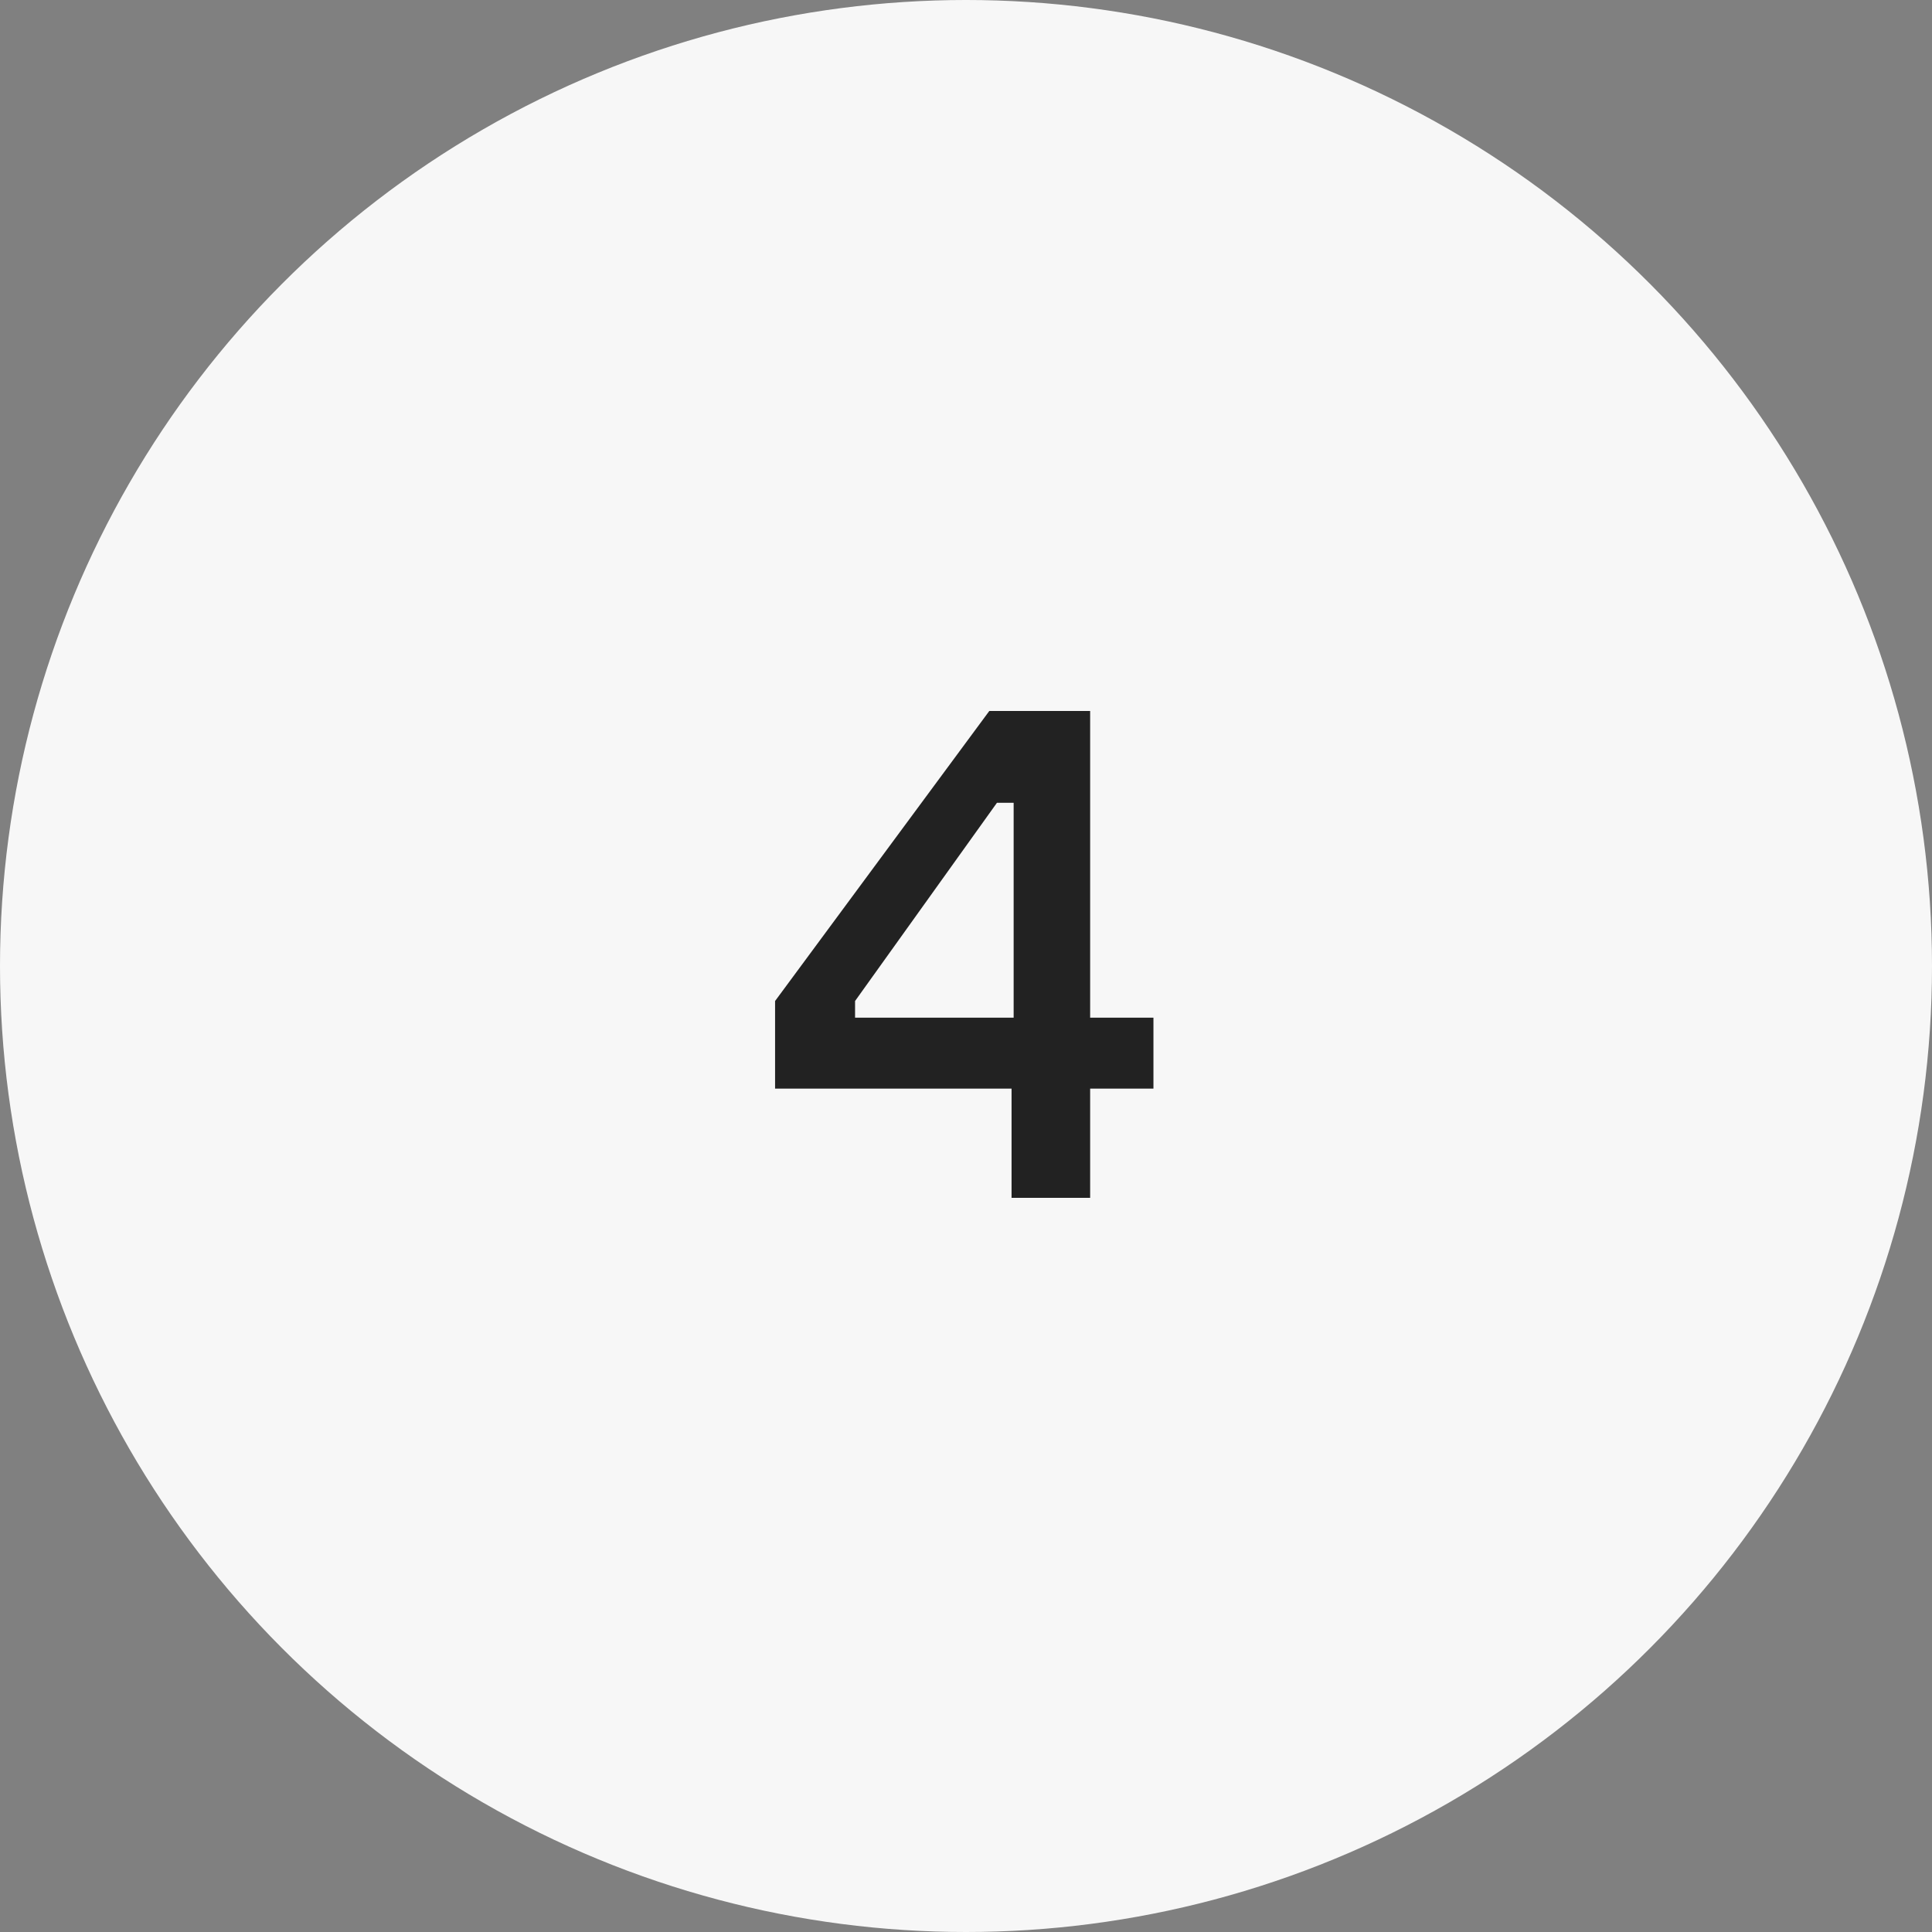
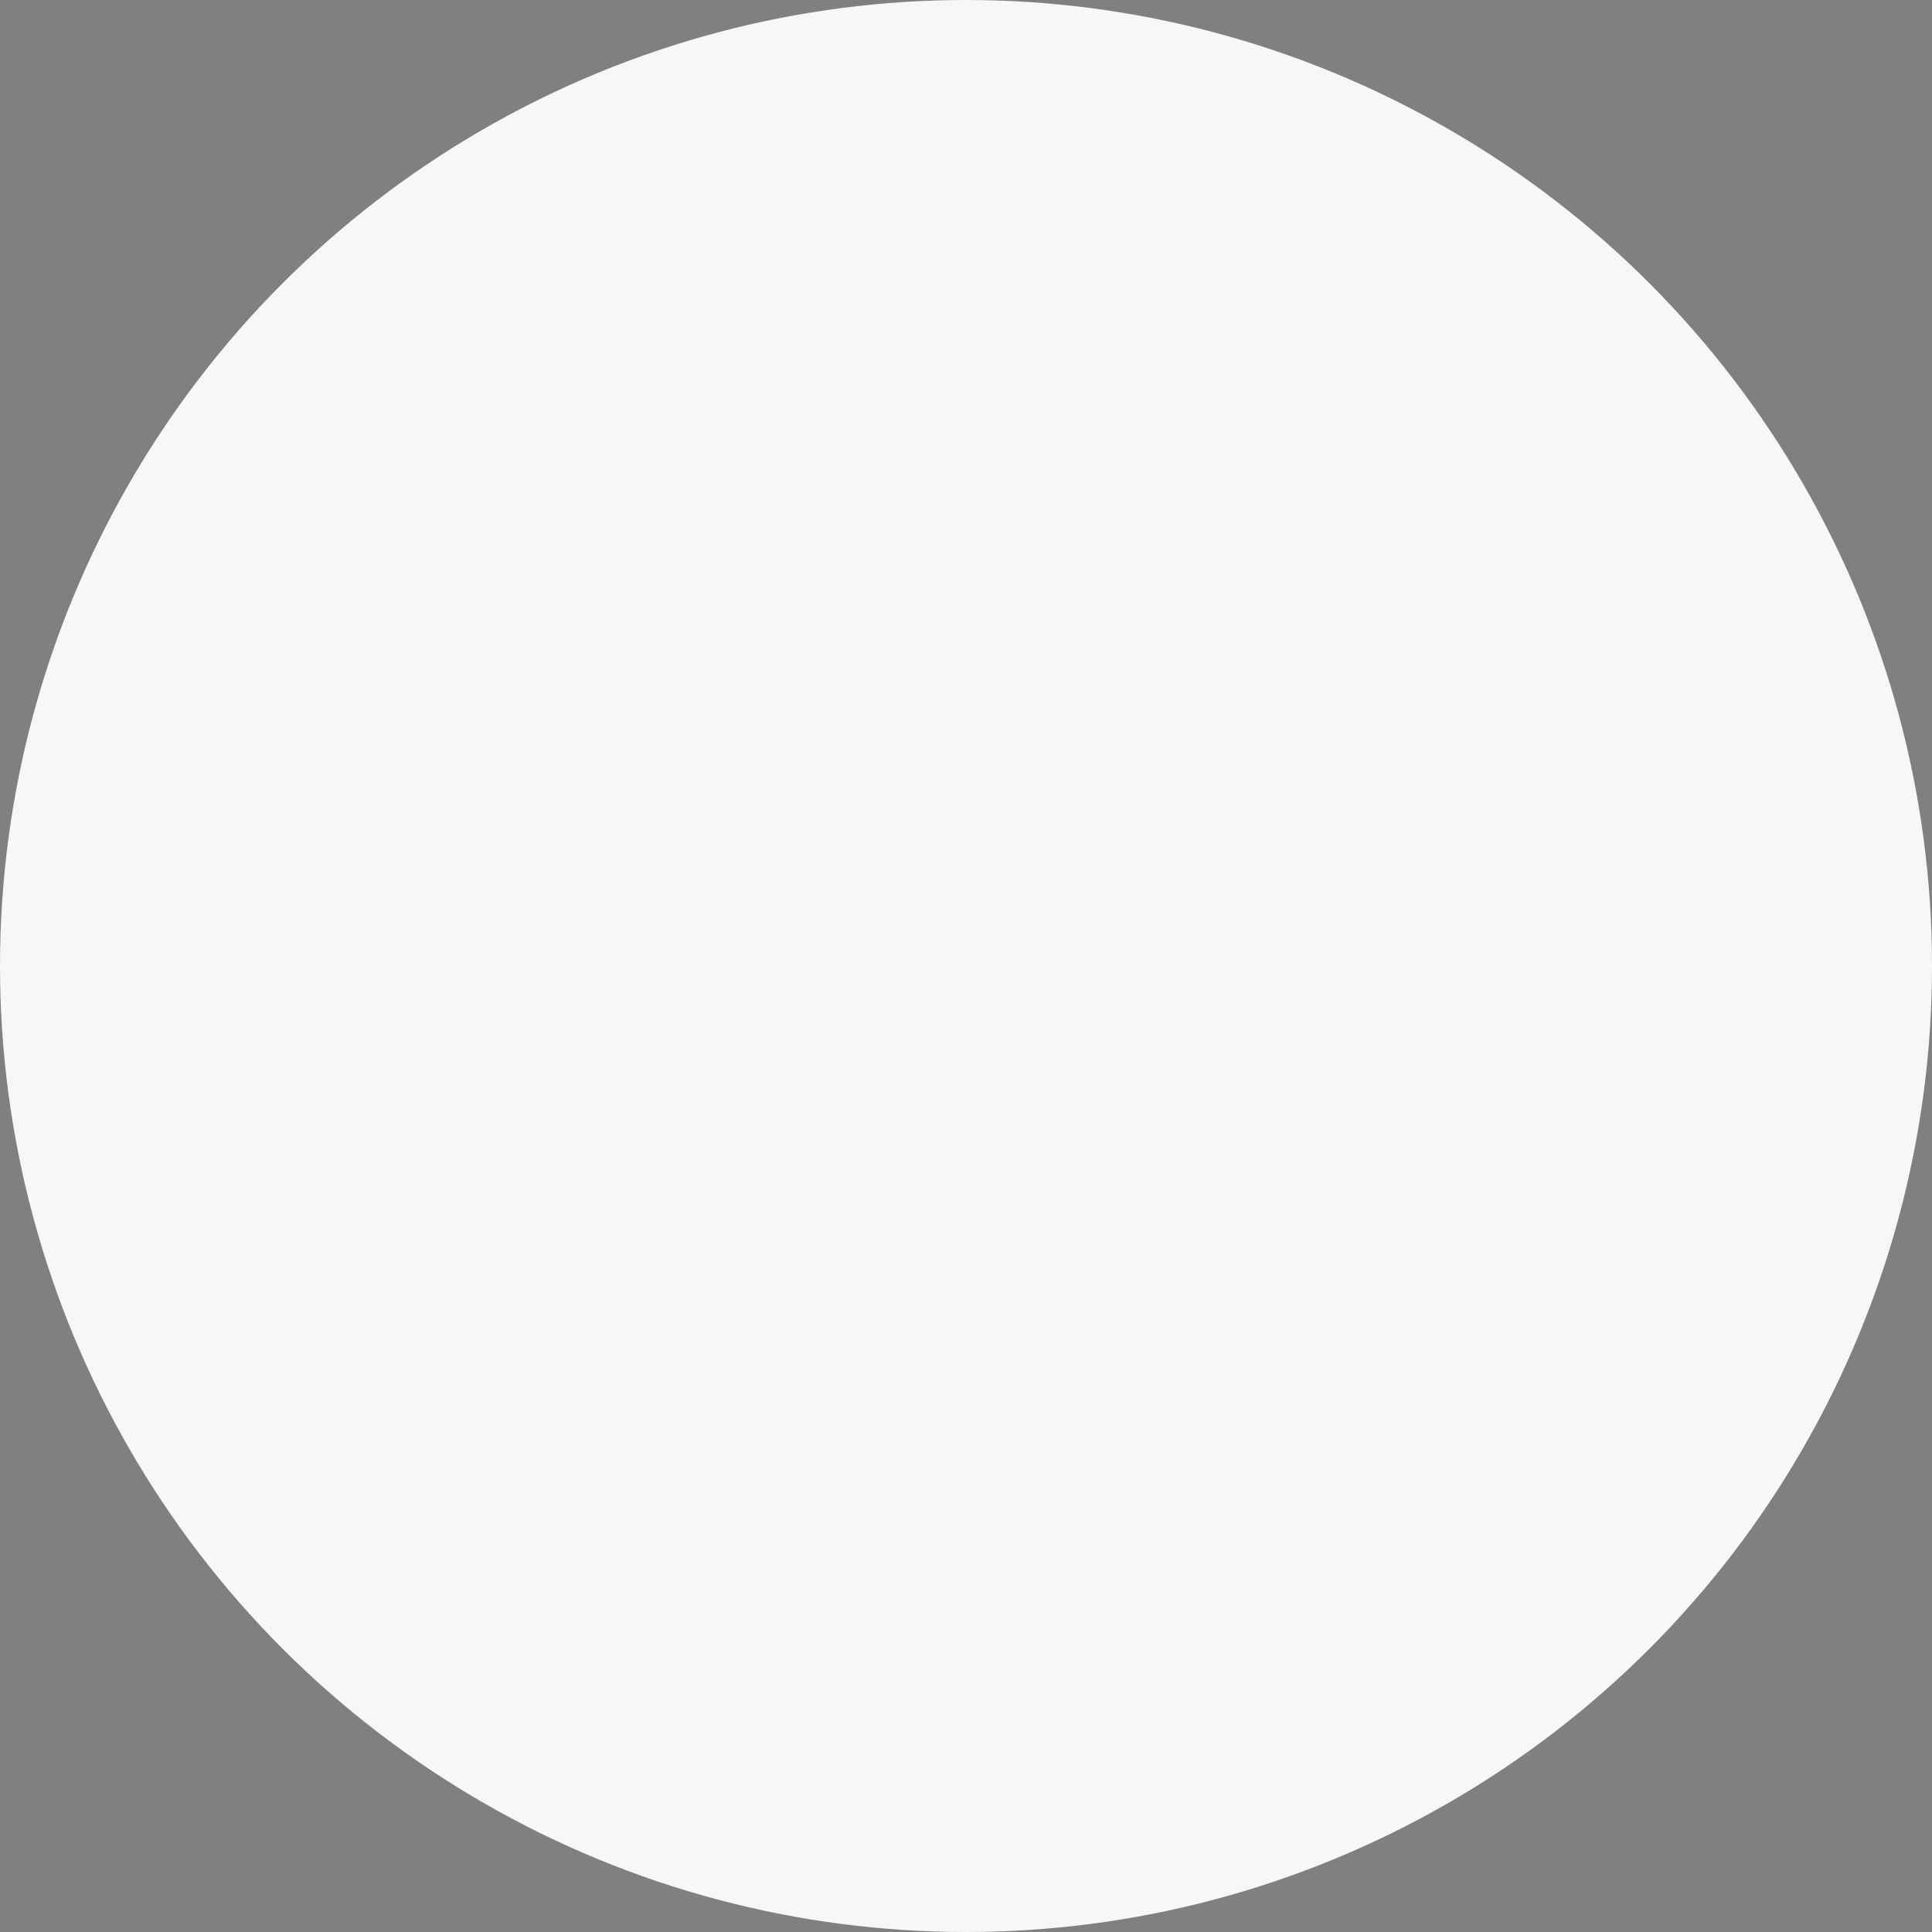
<svg xmlns="http://www.w3.org/2000/svg" width="50" height="50" viewBox="0 0 50 50" fill="none">
  <rect x="0" y="0" width="50" height="50" fill="#808080" stroke="none" />
  <circle cx="25" cy="25" r="25" fill="#F7F7F7" />
-   <path d="M28.213 18.4H25.603L20.059 25.906V28.174H26.179V31H28.213V28.174H29.851V26.338H28.213V18.4ZM22.129 25.906L25.801 20.776H26.233V26.338H22.129V25.906Z" fill="#222222" />
</svg>